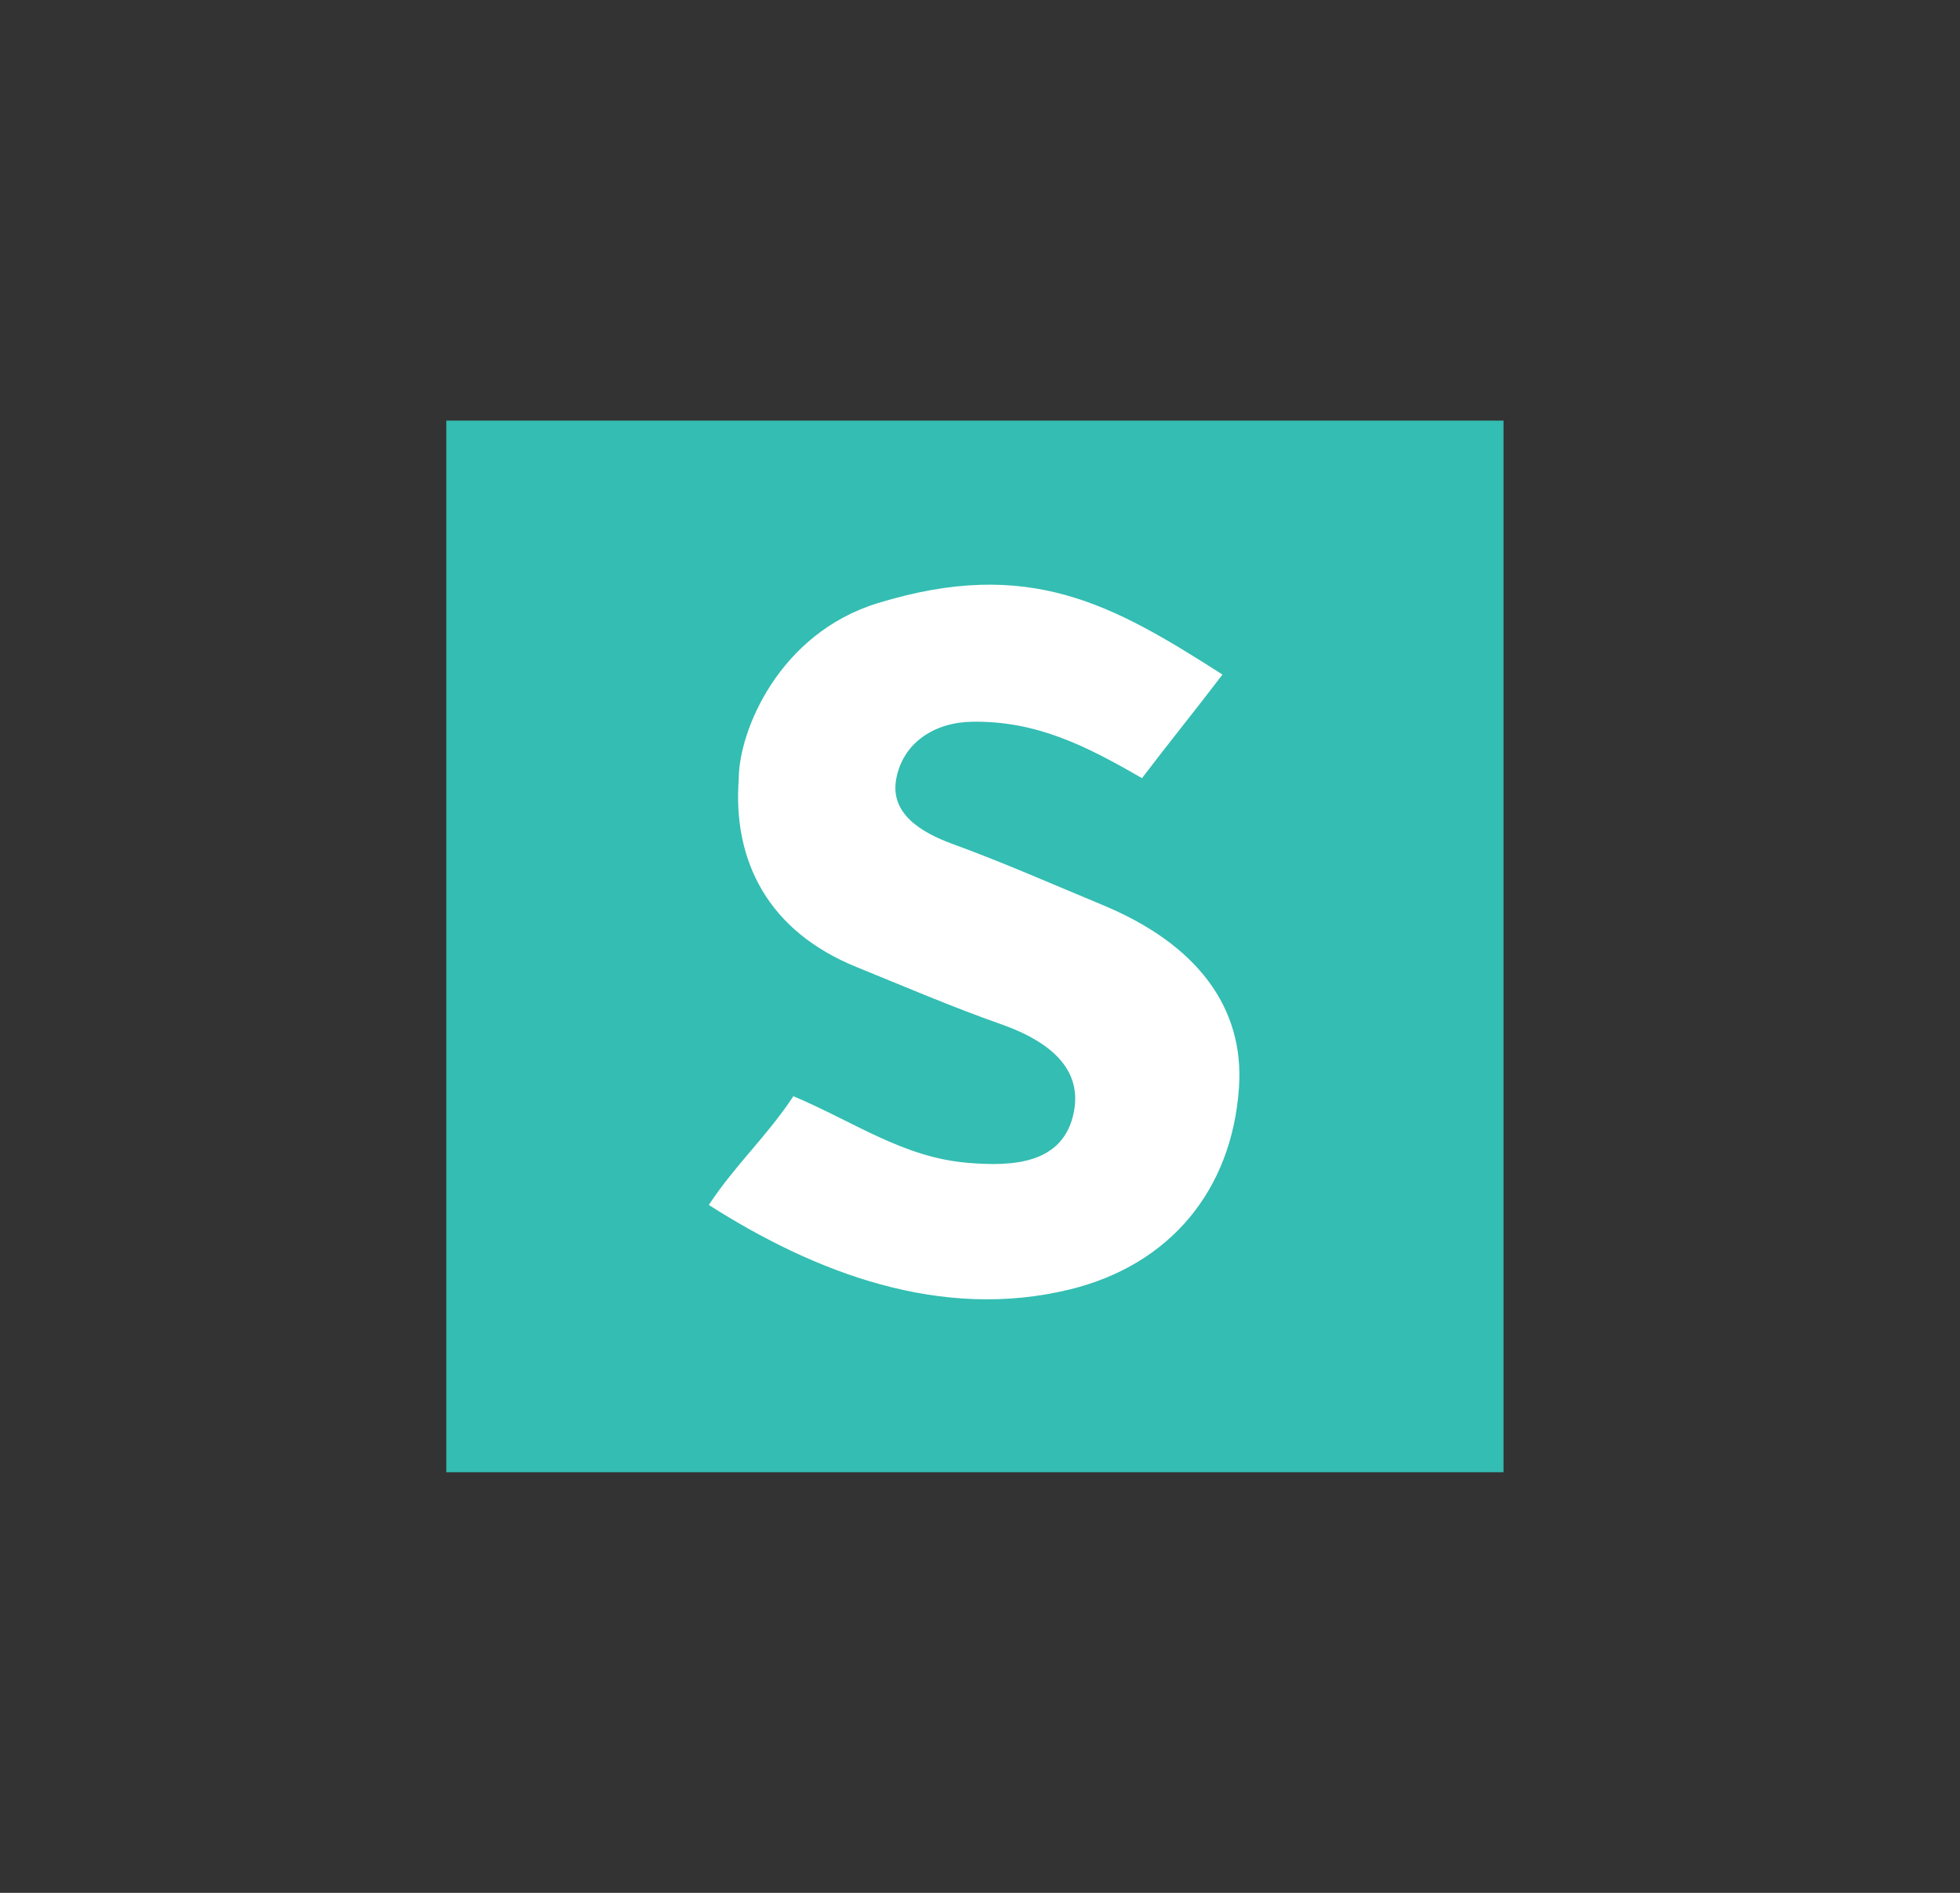
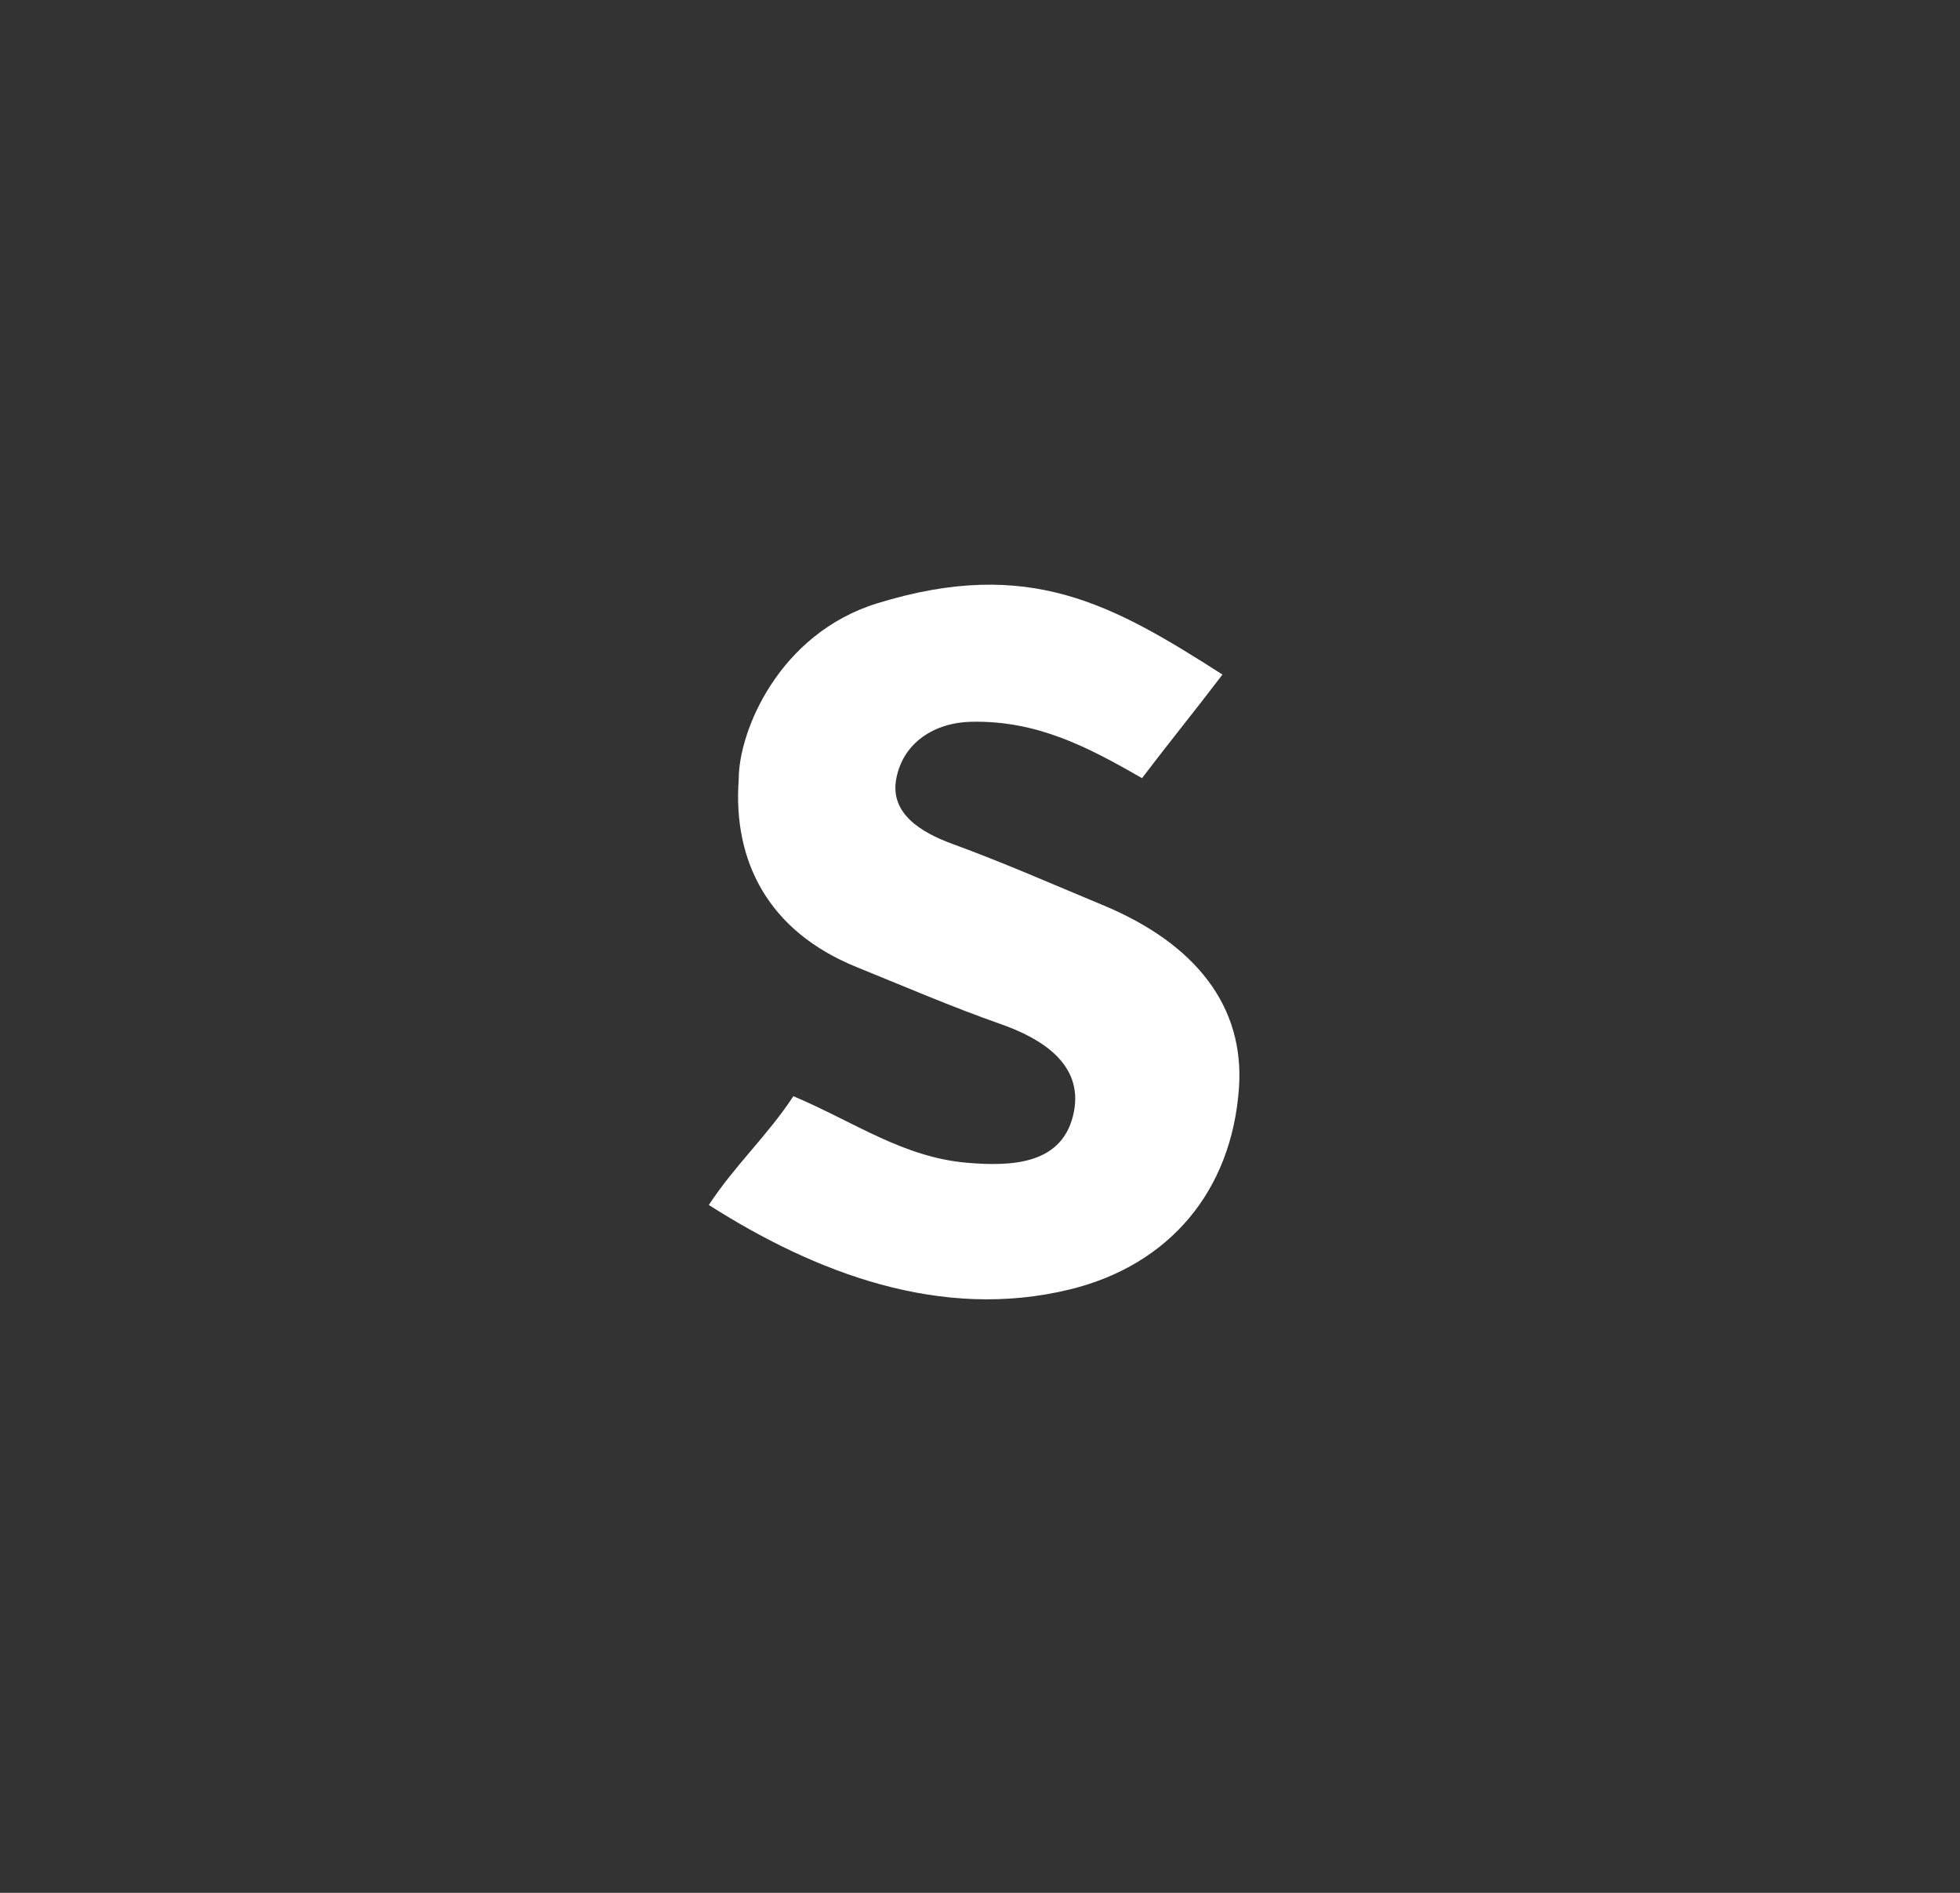
<svg xmlns="http://www.w3.org/2000/svg" width="58" height="56" viewBox="0 0 58 56" fill="none">
  <rect x="0" y="0" width="58" height="56" fill="#333333" stroke="none" />
-   <path d="M13.207 12.444H44.492V43.556H13.207V12.444Z" fill="#34BDB2" />
  <path d="M33.794 23.022C32.142 22.069 30.676 21.32 28.758 21.353C27.66 21.372 26.718 21.965 26.52 23.051C26.336 24.061 27.239 24.621 28.178 24.965C29.736 25.535 31.092 26.138 32.622 26.772C35.405 27.925 36.832 29.793 36.663 32.189C36.449 35.237 34.603 37.424 31.671 38.145C27.839 39.087 24.119 37.652 20.975 35.649C21.768 34.447 22.689 33.626 23.478 32.431C25.294 33.2 26.721 34.239 28.621 34.401C29.96 34.515 31.479 34.452 31.78 32.887C32.051 31.476 30.816 30.719 29.611 30.297C28.177 29.794 26.746 29.178 25.339 28.607C22.74 27.551 21.682 25.486 21.86 23.053C21.86 21.626 23.05 18.743 25.969 17.846C30.453 16.468 32.923 17.879 36.175 19.957C35.311 21.093 34.647 21.9 33.794 23.022Z" fill="white" />
</svg>